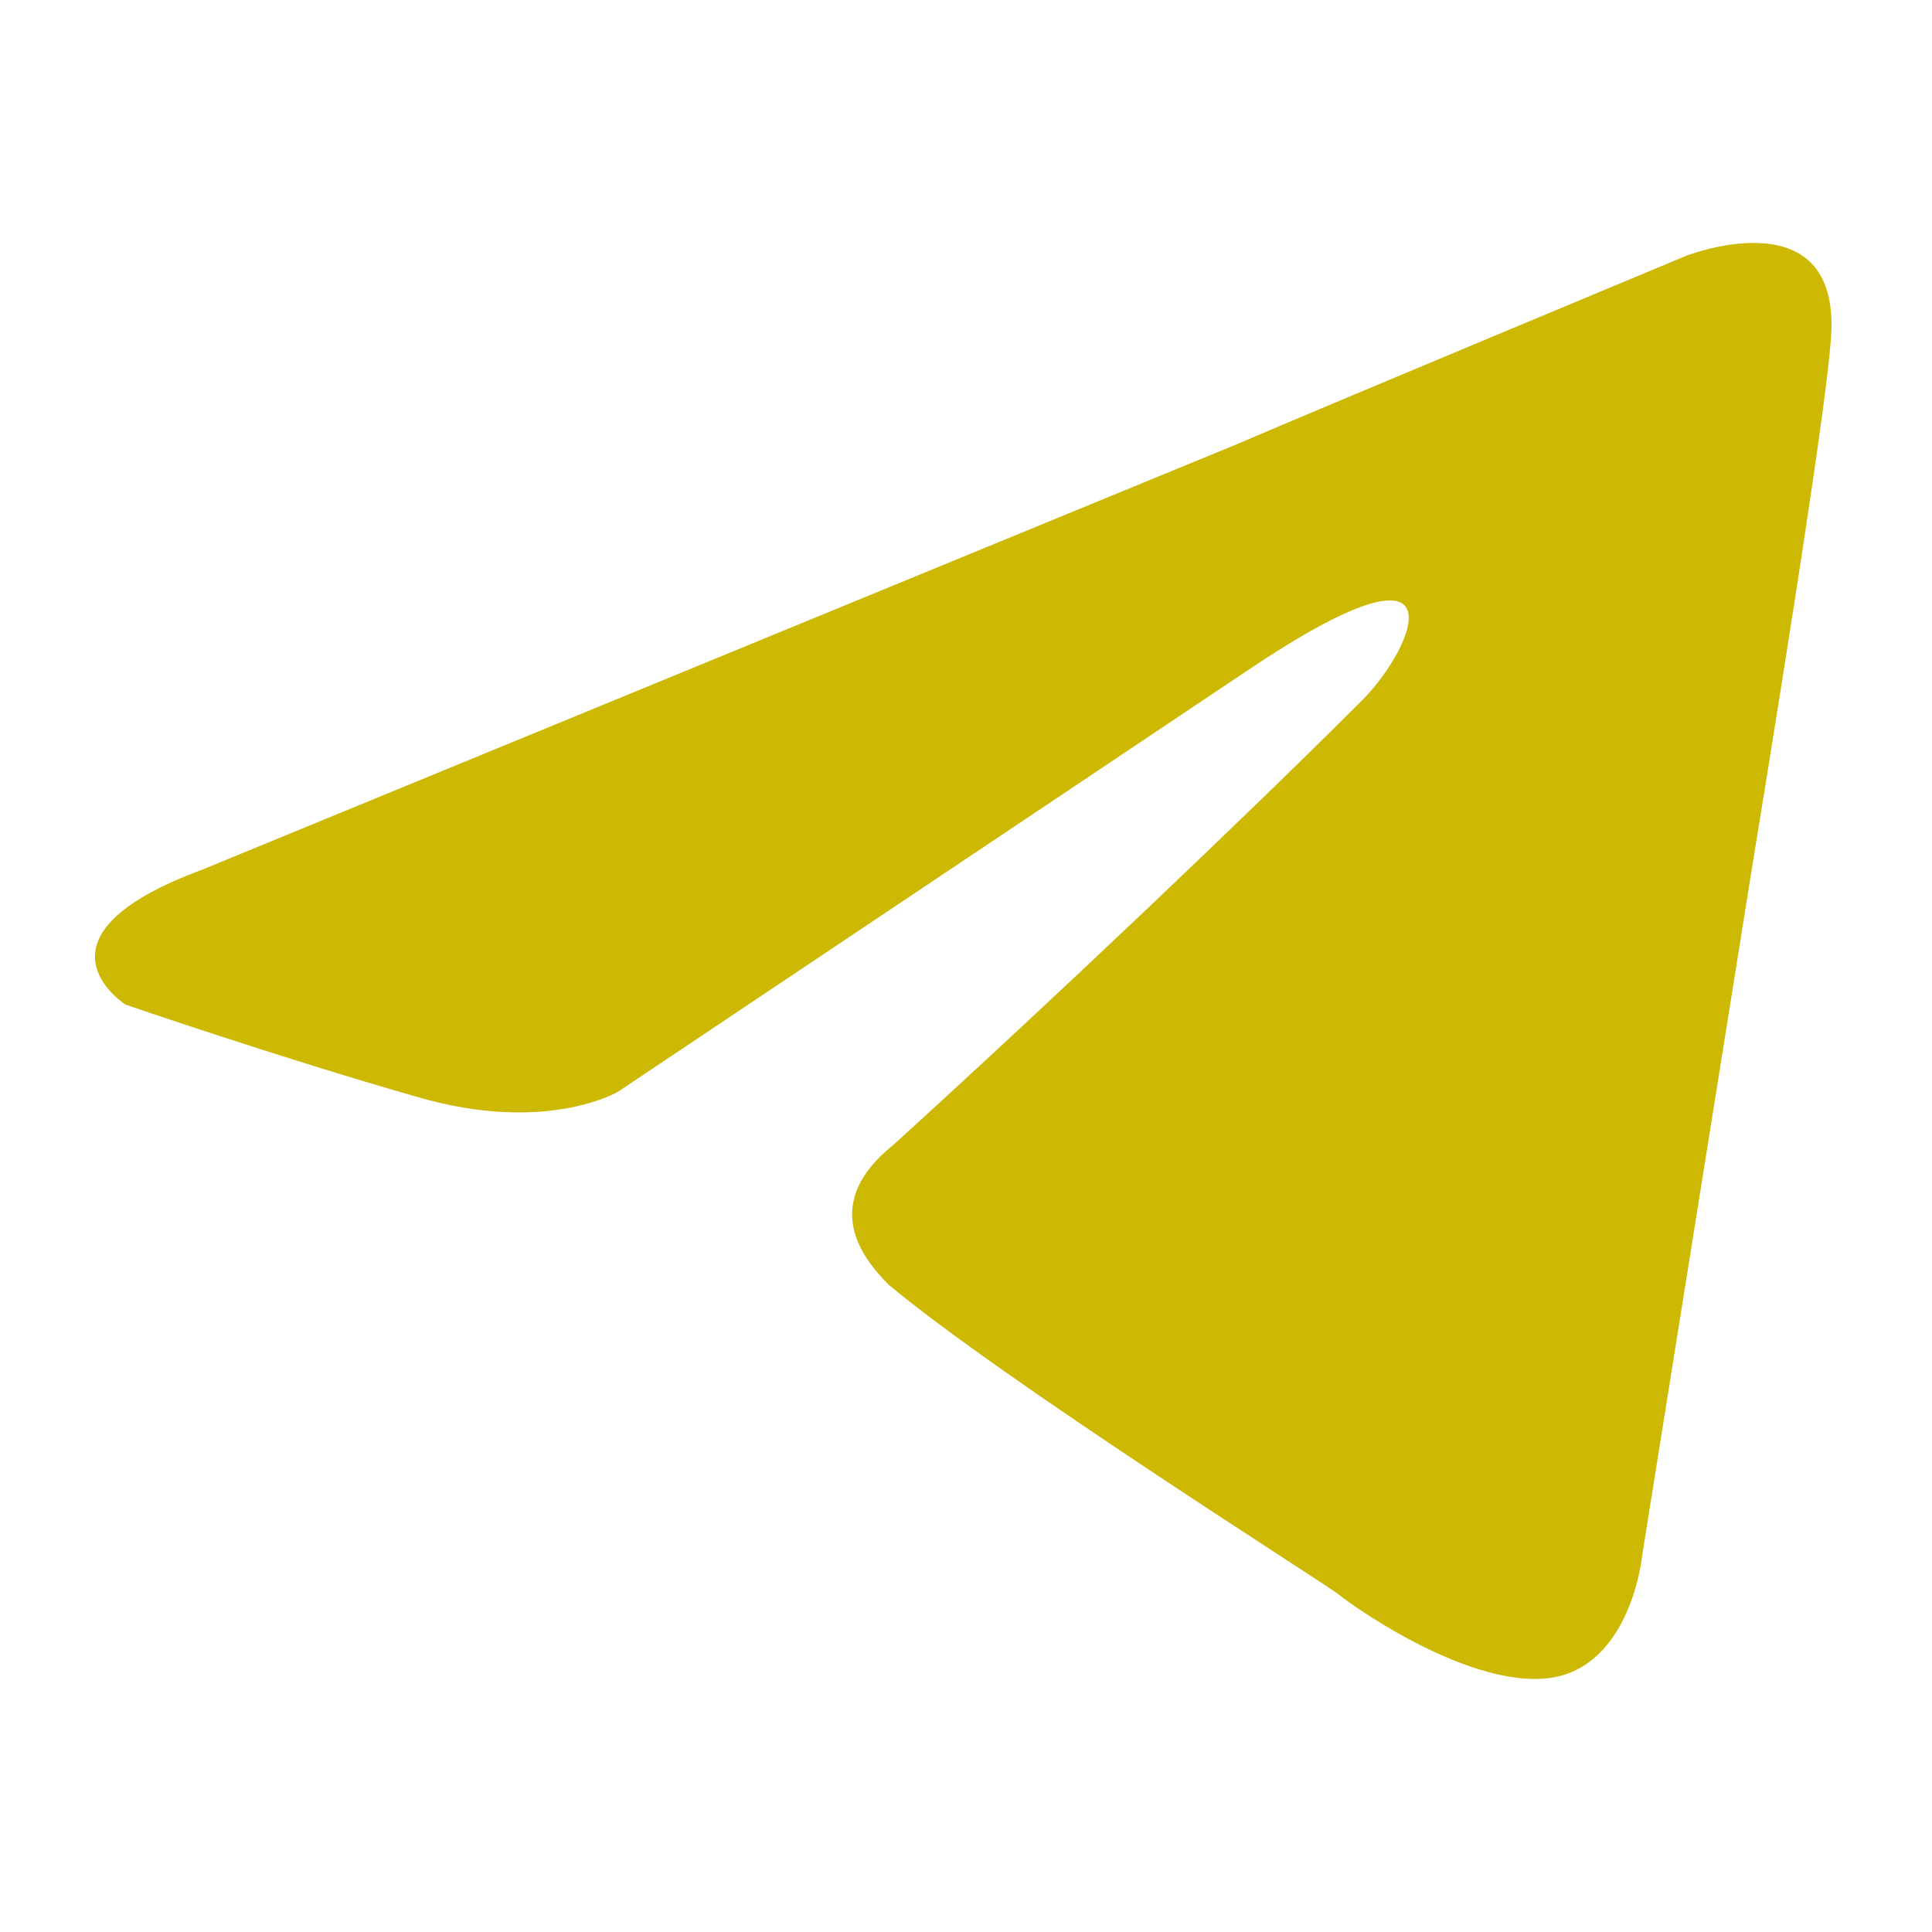
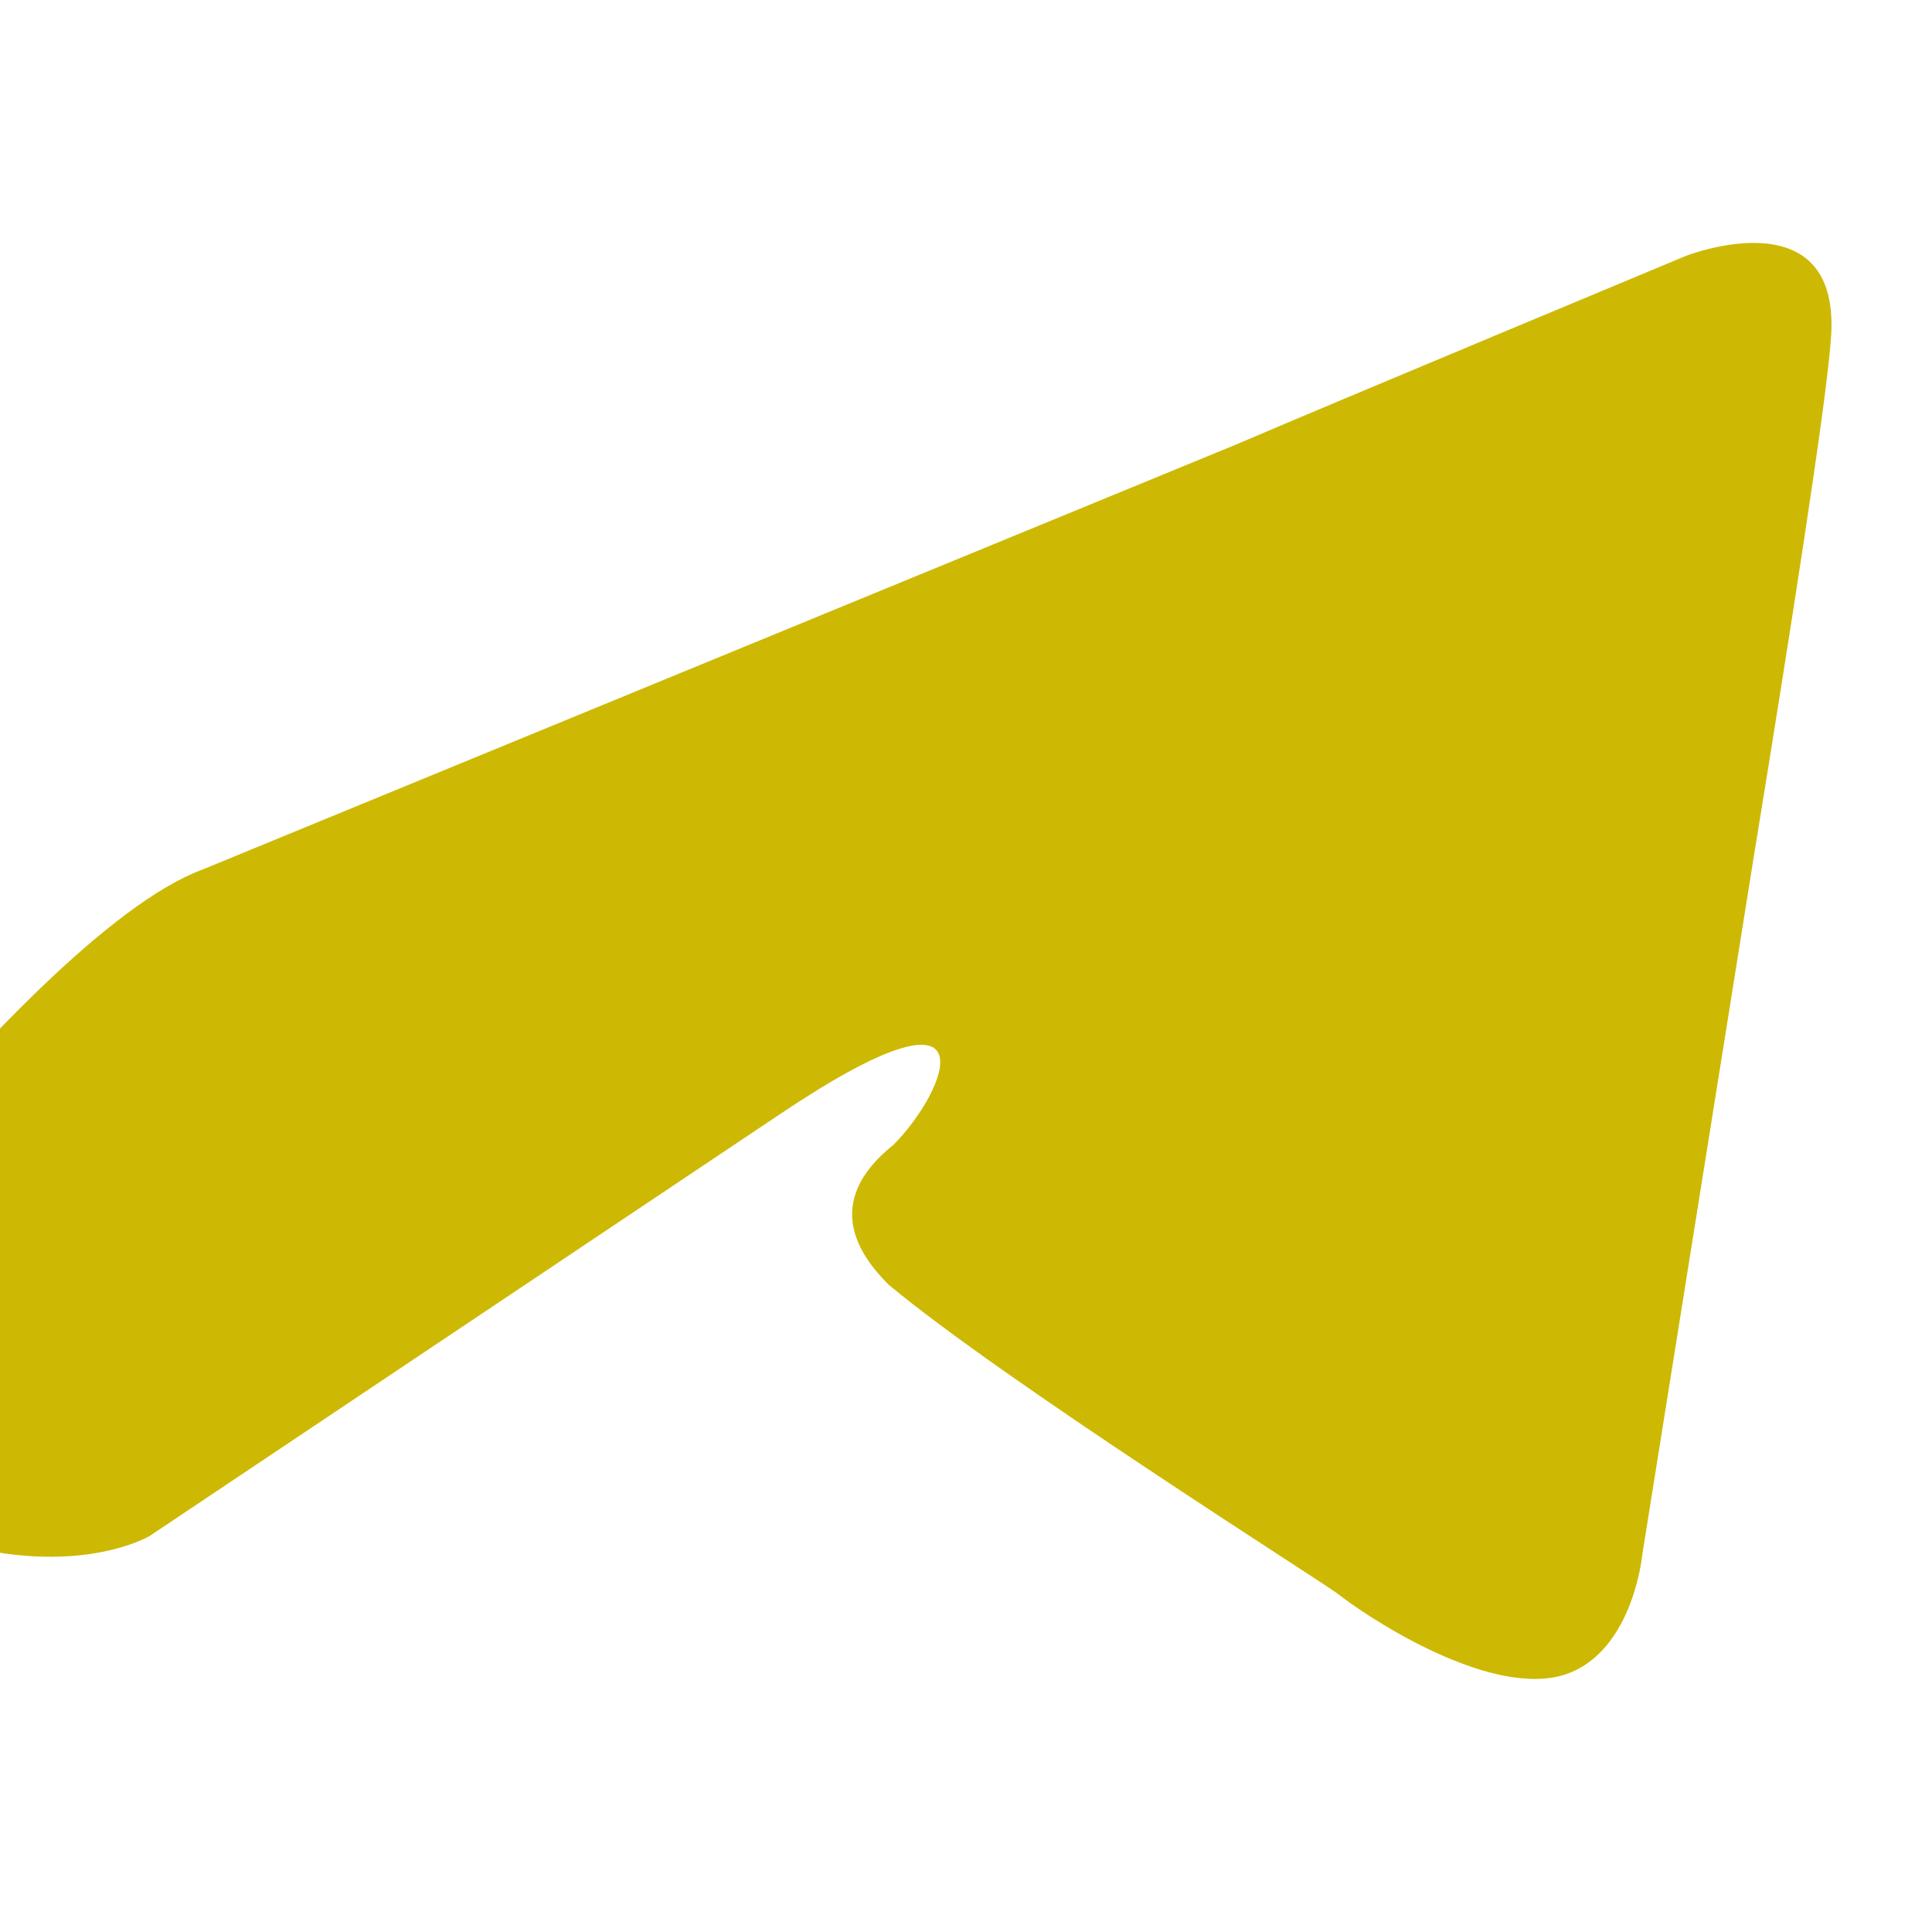
<svg xmlns="http://www.w3.org/2000/svg" id="Слой_1" x="0px" y="0px" viewBox="0 0 40 40" style="enable-background:new 0 0 40 40;" xml:space="preserve">
  <style type="text/css"> .st0{fill-rule:evenodd;clip-rule:evenodd;fill:#CDB903;} </style>
-   <path class="st0" d="M4.2,18l21.4-8.8c2.1-0.9,9.3-3.9,9.3-3.9s3.3-1.3,3,1.8c-0.1,1.3-0.8,5.8-1.6,10.7L34,32.2 c0,0-0.2,2.1-1.7,2.5c-1.6,0.4-4.1-1.3-4.6-1.7c-0.4-0.3-6.9-4.4-9.3-6.4c-0.6-0.6-1.4-1.7,0.1-2.9c3.3-3,7.3-6.8,9.7-9.2 c1.1-1.1,2.2-3.7-2.4-0.6l-13,8.7c0,0-1.5,0.9-4.2,0.1c-2.8-0.8-6-1.9-6-1.9S0.4,19.4,4.2,18z" />
+   <path class="st0" d="M4.2,18l21.4-8.8c2.1-0.9,9.3-3.9,9.3-3.9s3.3-1.3,3,1.8c-0.1,1.3-0.8,5.8-1.6,10.7L34,32.2 c0,0-0.2,2.1-1.7,2.5c-1.6,0.4-4.1-1.3-4.6-1.7c-0.4-0.3-6.9-4.4-9.3-6.4c-0.6-0.6-1.4-1.7,0.1-2.9c1.1-1.1,2.2-3.7-2.4-0.6l-13,8.7c0,0-1.5,0.9-4.2,0.1c-2.8-0.8-6-1.9-6-1.9S0.4,19.4,4.2,18z" />
</svg>